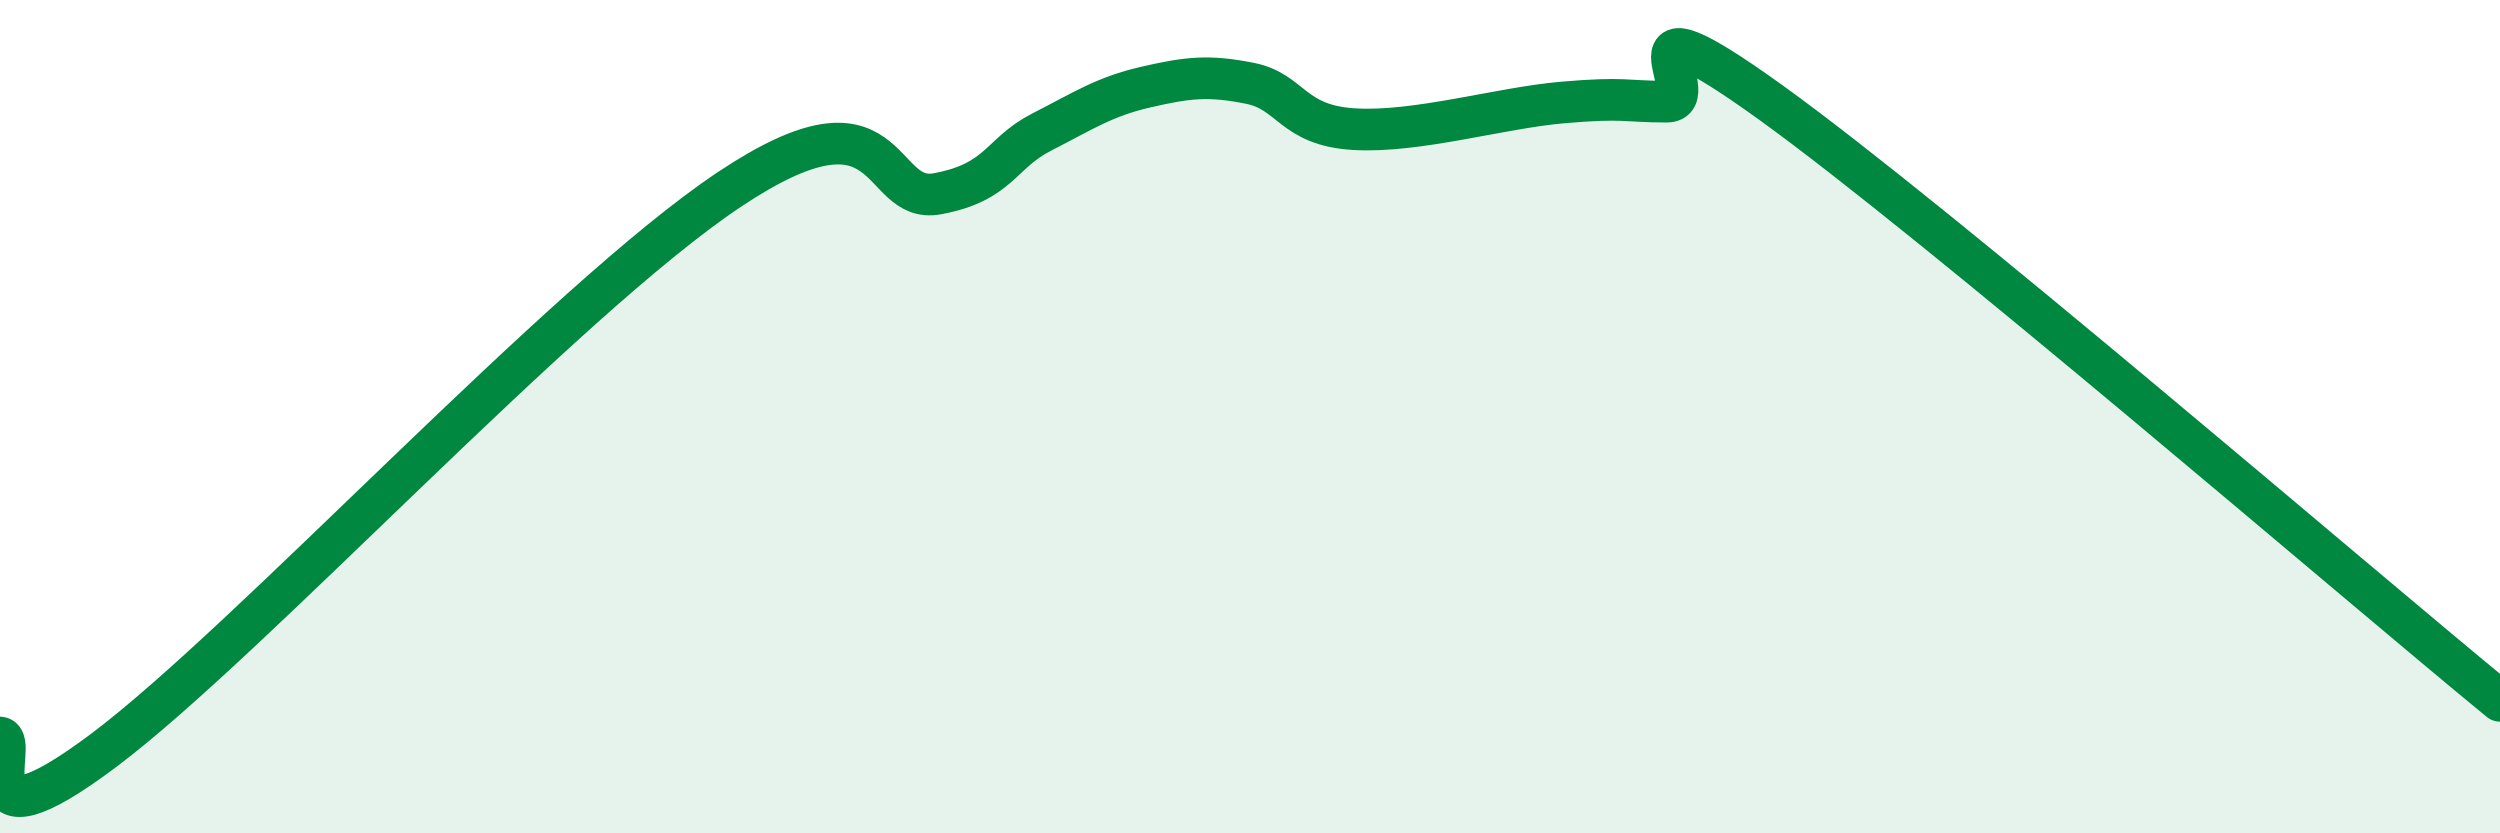
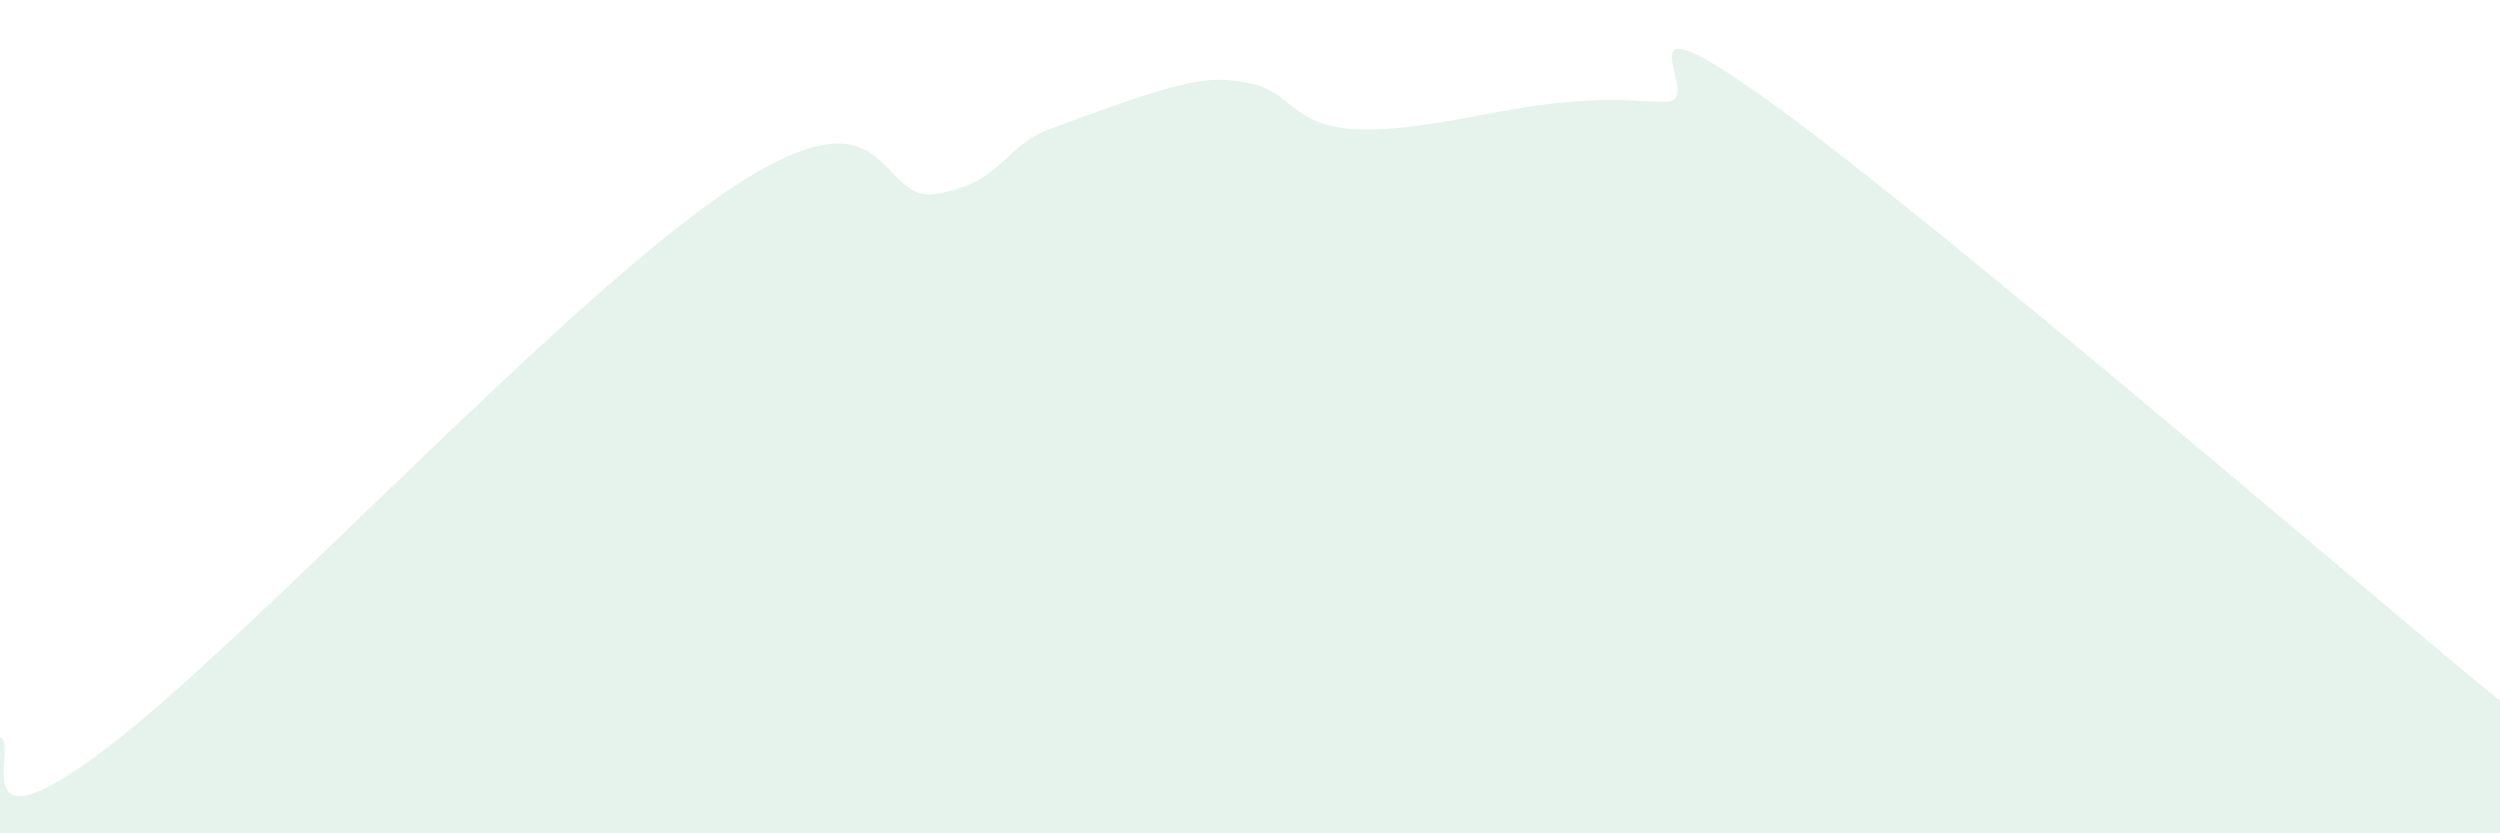
<svg xmlns="http://www.w3.org/2000/svg" width="60" height="20" viewBox="0 0 60 20">
-   <path d="M 0,17.7 C 0.5,17.76 -1,20.63 2.5,18 C 6,15.37 13.5,7.22 17.5,4.55 C 21.5,1.88 21,4.93 22.5,4.65 C 24,4.37 24,3.68 25,3.17 C 26,2.66 26.5,2.32 27.5,2.09 C 28.5,1.86 29,1.8 30,2 C 31,2.2 31,3.01 32.5,3.1 C 34,3.19 36,2.59 37.5,2.46 C 39,2.33 39,2.44 40,2.44 C 41,2.44 38.5,-0.42 42.5,2.46 C 46.5,5.34 56.5,13.95 60,16.82L60 20L0 20Z" fill="#008740" opacity="0.1" stroke-linecap="round" stroke-linejoin="round" />
-   <path d="M 0,17.7 C 0.5,17.76 -1,20.63 2.5,18 C 6,15.37 13.5,7.22 17.5,4.55 C 21.5,1.88 21,4.93 22.5,4.65 C 24,4.37 24,3.68 25,3.17 C 26,2.66 26.5,2.32 27.5,2.09 C 28.5,1.86 29,1.8 30,2 C 31,2.2 31,3.01 32.5,3.1 C 34,3.19 36,2.59 37.5,2.46 C 39,2.33 39,2.44 40,2.44 C 41,2.44 38.5,-0.42 42.5,2.46 C 46.5,5.34 56.5,13.95 60,16.82" stroke="#008740" stroke-width="1" fill="none" stroke-linecap="round" stroke-linejoin="round" />
+   <path d="M 0,17.7 C 0.5,17.76 -1,20.63 2.5,18 C 6,15.37 13.5,7.22 17.5,4.55 C 21.5,1.88 21,4.93 22.5,4.65 C 24,4.37 24,3.68 25,3.17 C 28.5,1.86 29,1.8 30,2 C 31,2.2 31,3.01 32.5,3.1 C 34,3.19 36,2.59 37.5,2.46 C 39,2.33 39,2.44 40,2.44 C 41,2.44 38.5,-0.42 42.5,2.46 C 46.5,5.34 56.5,13.95 60,16.82L60 20L0 20Z" fill="#008740" opacity="0.1" stroke-linecap="round" stroke-linejoin="round" />
</svg>